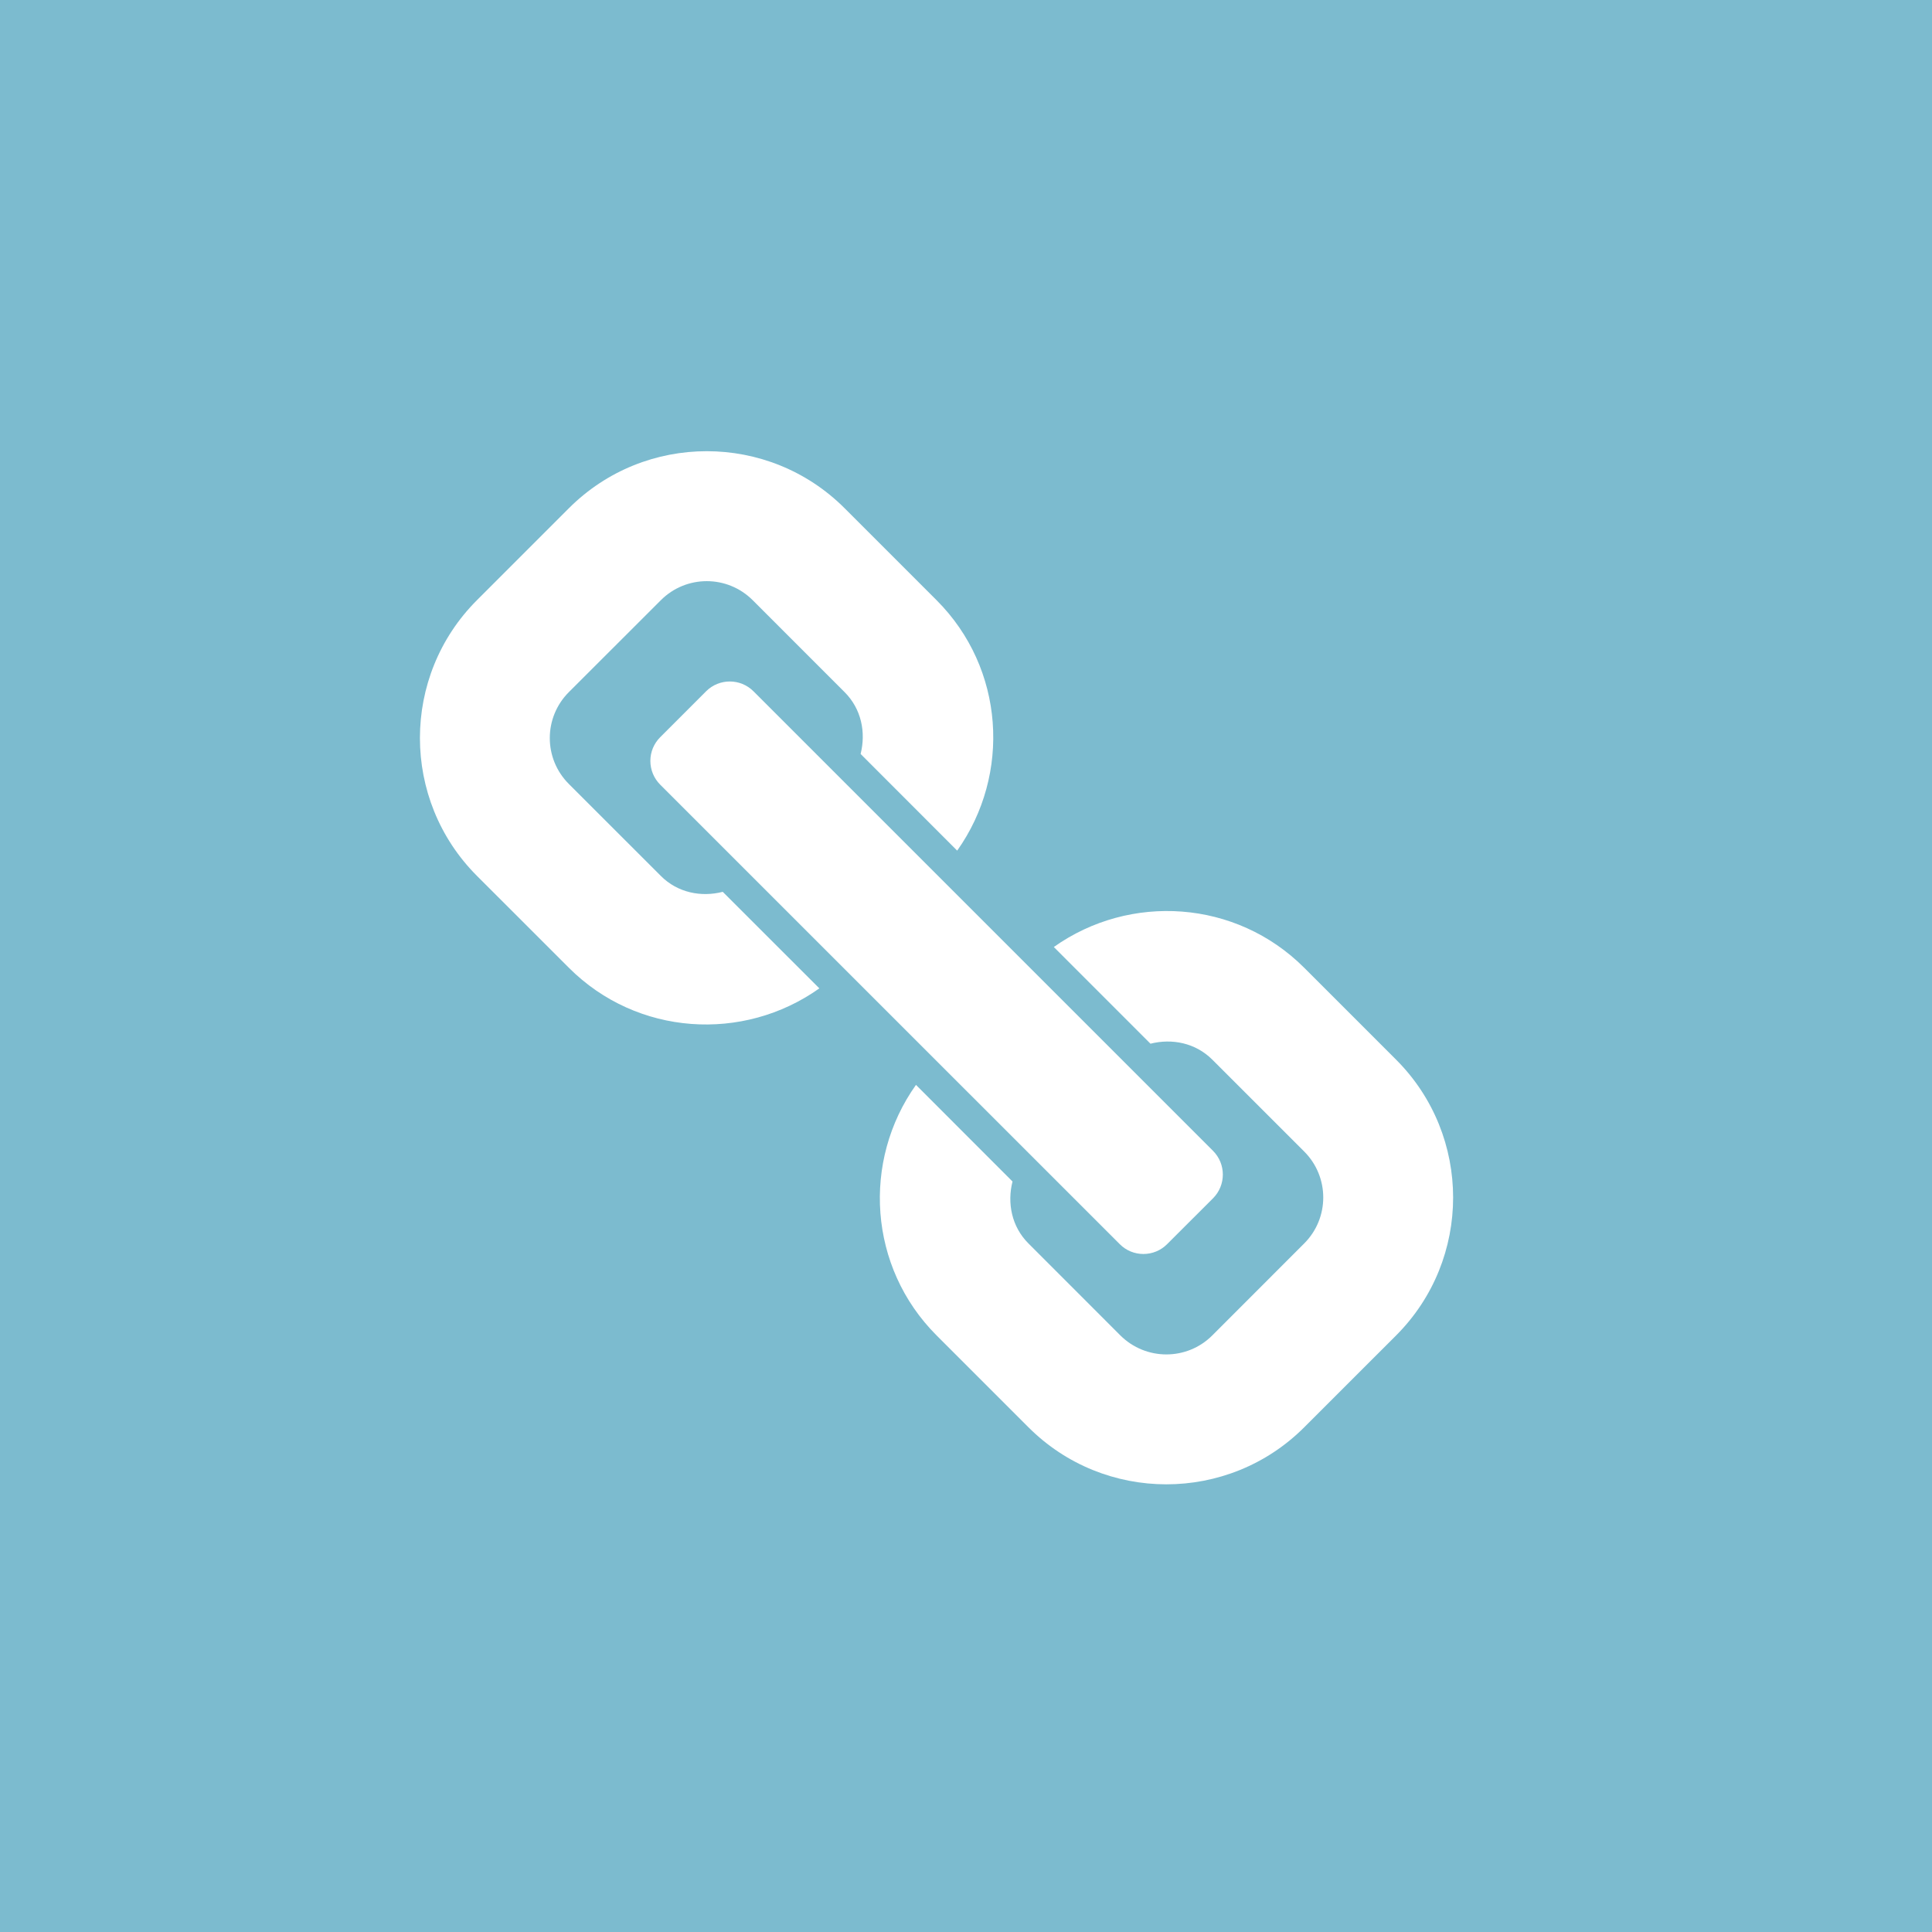
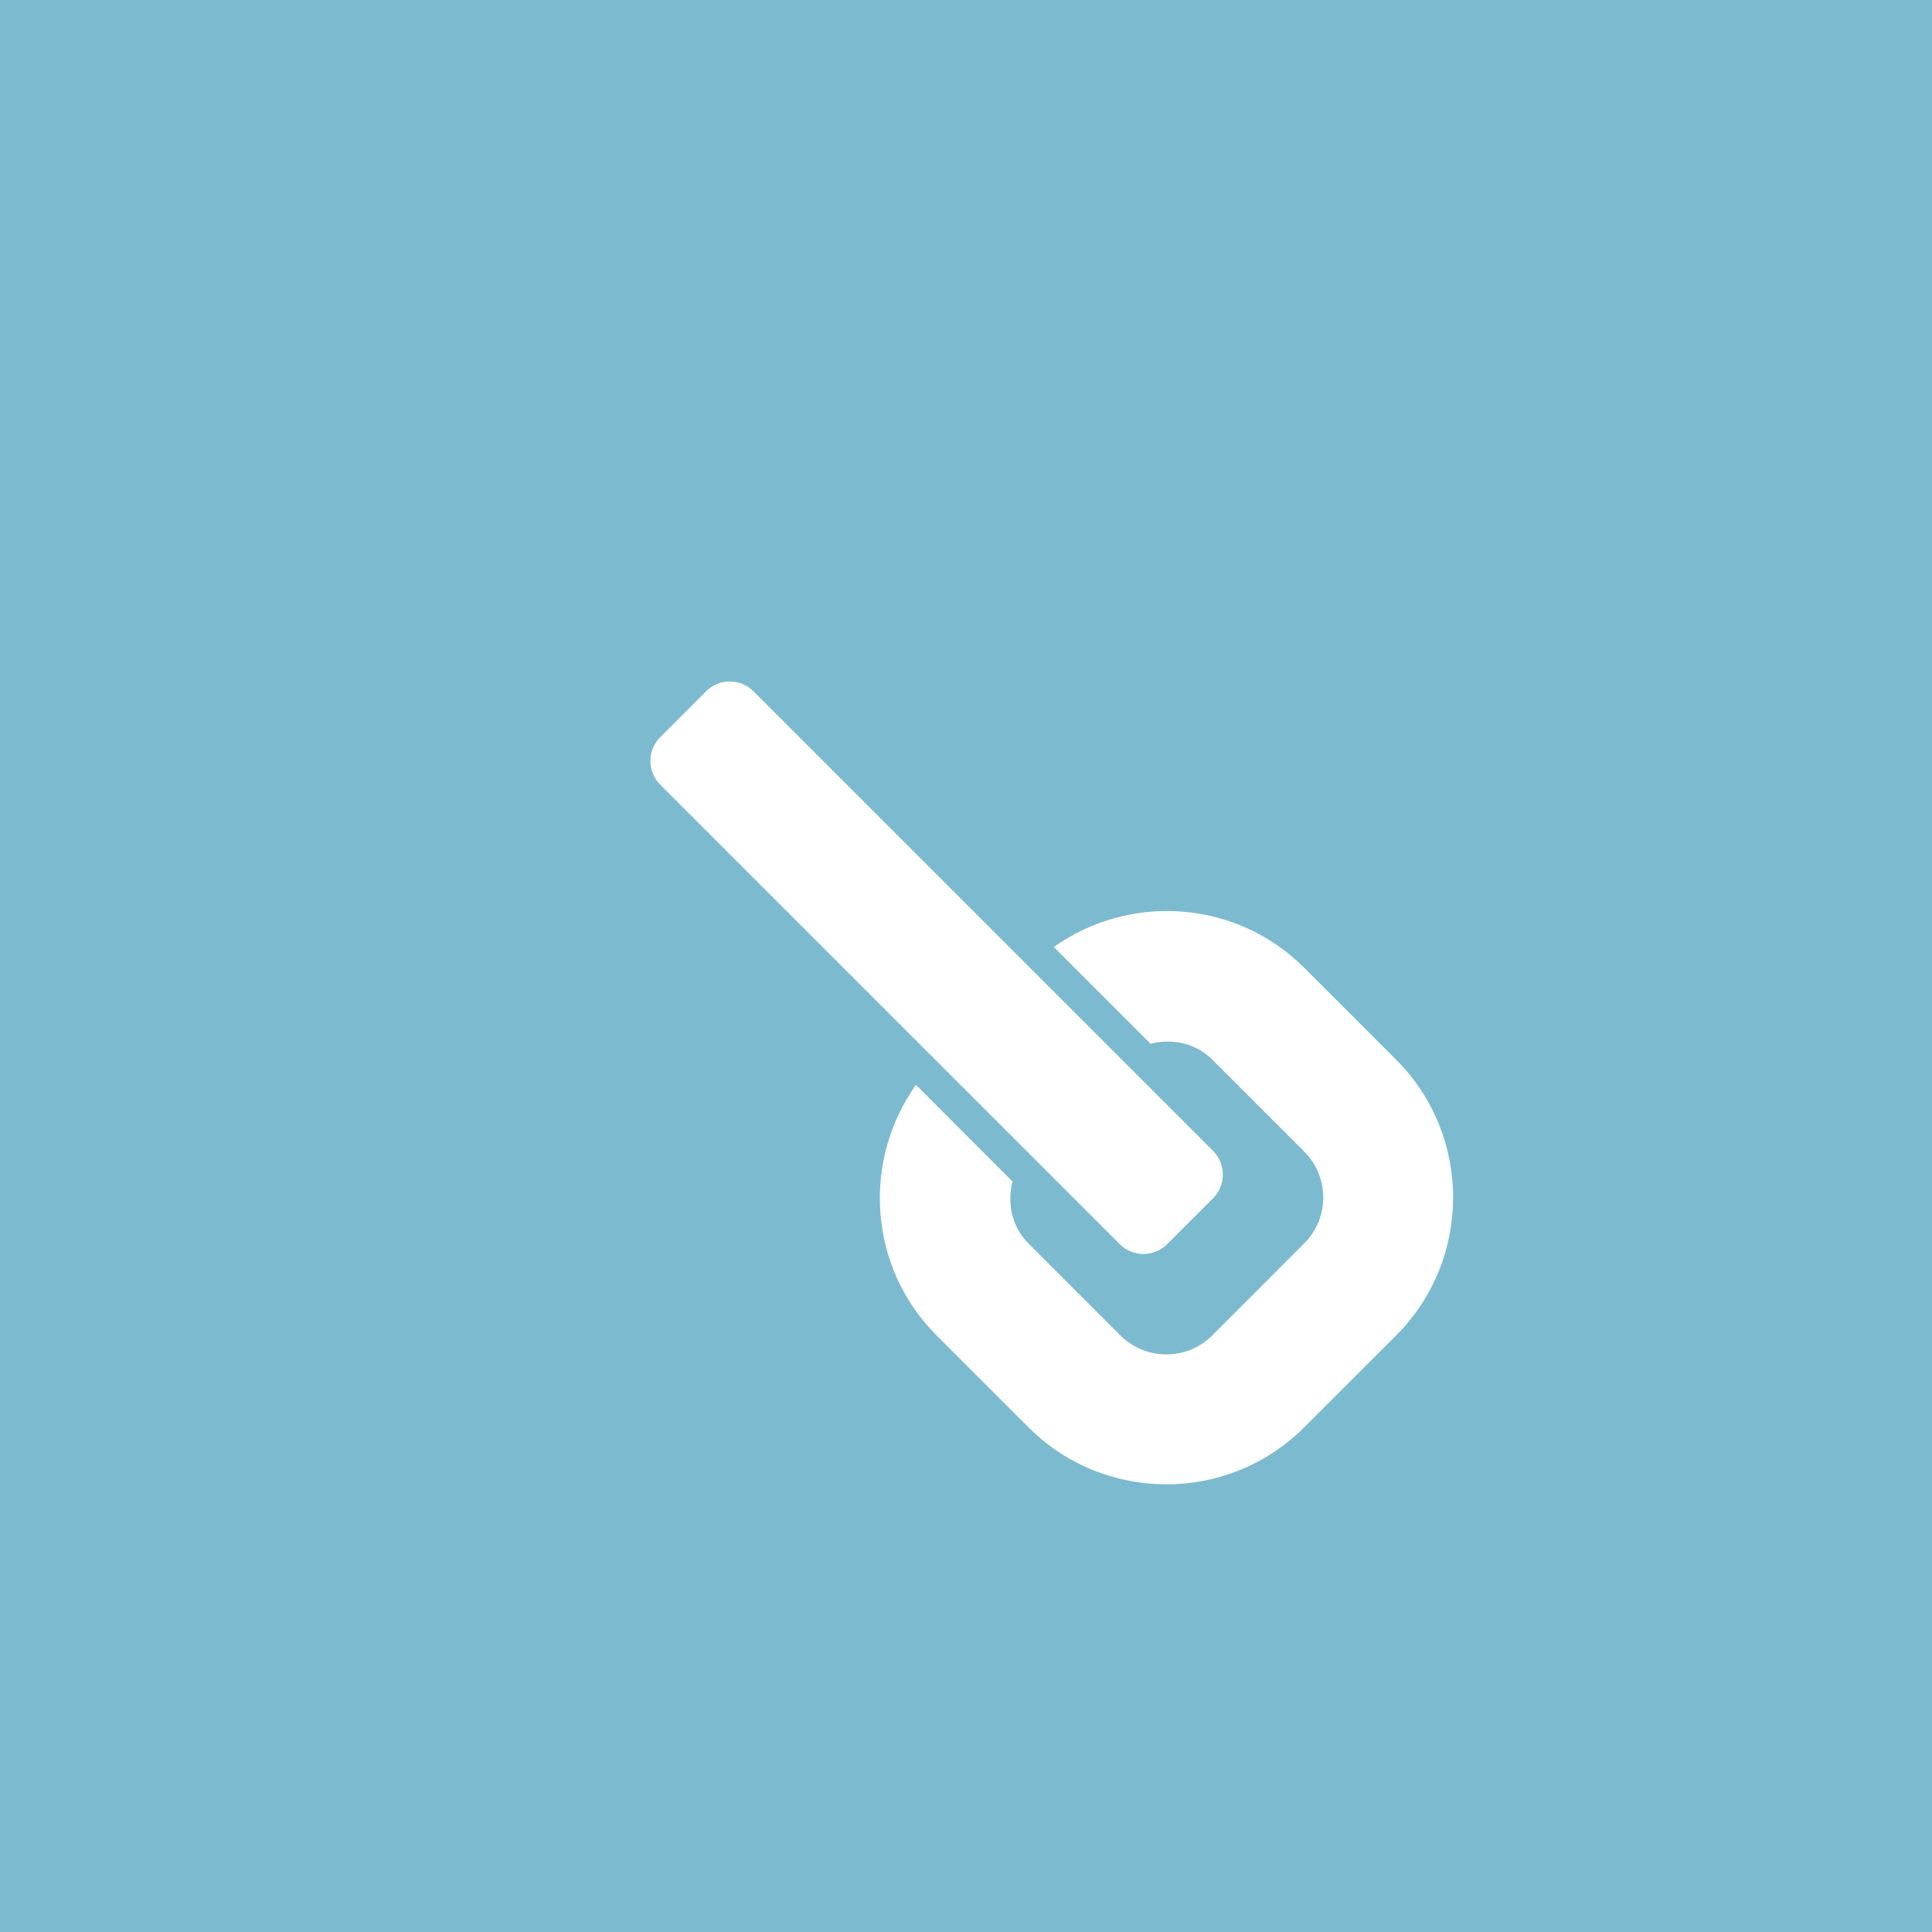
<svg xmlns="http://www.w3.org/2000/svg" version="1.1" id="Ebene_1" x="0px" y="0px" width="64px" height="64px" viewBox="0 0 64 64" enable-background="new 0 0 64 64" xml:space="preserve">
  <g>
    <rect fill="#7CBBCF" width="64" height="64" />
    <g>
      <g>
        <path fill="#FFFFFF" d="M23.391,22.899l-1.522,1.523c-0.208,0.208-0.325,0.489-0.325,0.784c0,0.295,0.117,0.577,0.325,0.786     l15.225,15.223c0.207,0.209,0.488,0.325,0.783,0.325c0.294,0,0.577-0.116,0.784-0.325l1.523-1.521     c0.216-0.217,0.324-0.502,0.324-0.785c0-0.285-0.108-0.568-0.324-0.785L24.959,22.899C24.527,22.467,23.824,22.467,23.391,22.899     z" />
-         <path fill="#FFFFFF" d="M31.024,19.881l-3.046-3.046c-2.517-2.518-6.615-2.518-9.132,0L15.8,19.881     c-2.519,2.517-2.519,6.615,0,9.134l3.045,3.044c2.257,2.259,5.777,2.473,8.297,0.682l-3.2-3.198     c-0.713,0.183-1.496,0.031-2.051-0.527l-3.046-3.045c-0.843-0.841-0.843-2.202,0-3.045l3.046-3.043     c0.84-0.842,2.202-0.842,3.044,0l3.042,3.043c0.56,0.558,0.711,1.337,0.532,2.05l3.199,3.202     C33.499,25.653,33.282,22.137,31.024,19.881z" />
        <path fill="#FFFFFF" d="M46.248,44.238c2.518-2.519,2.518-6.617,0-9.135l-3.045-3.045c-2.258-2.257-5.773-2.475-8.294-0.687     l3.202,3.203c0.711-0.18,1.49-0.029,2.048,0.528l3.044,3.043c0.842,0.842,0.842,2.205,0,3.046l-3.044,3.046     c-0.843,0.842-2.204,0.838-3.046,0l-3.044-3.046c-0.559-0.557-0.709-1.341-0.528-2.052l-3.198-3.201     c-1.793,2.519-1.576,6.041,0.682,8.299l3.044,3.044c2.519,2.519,6.617,2.519,9.135,0L46.248,44.238z" />
      </g>
    </g>
  </g>
</svg>